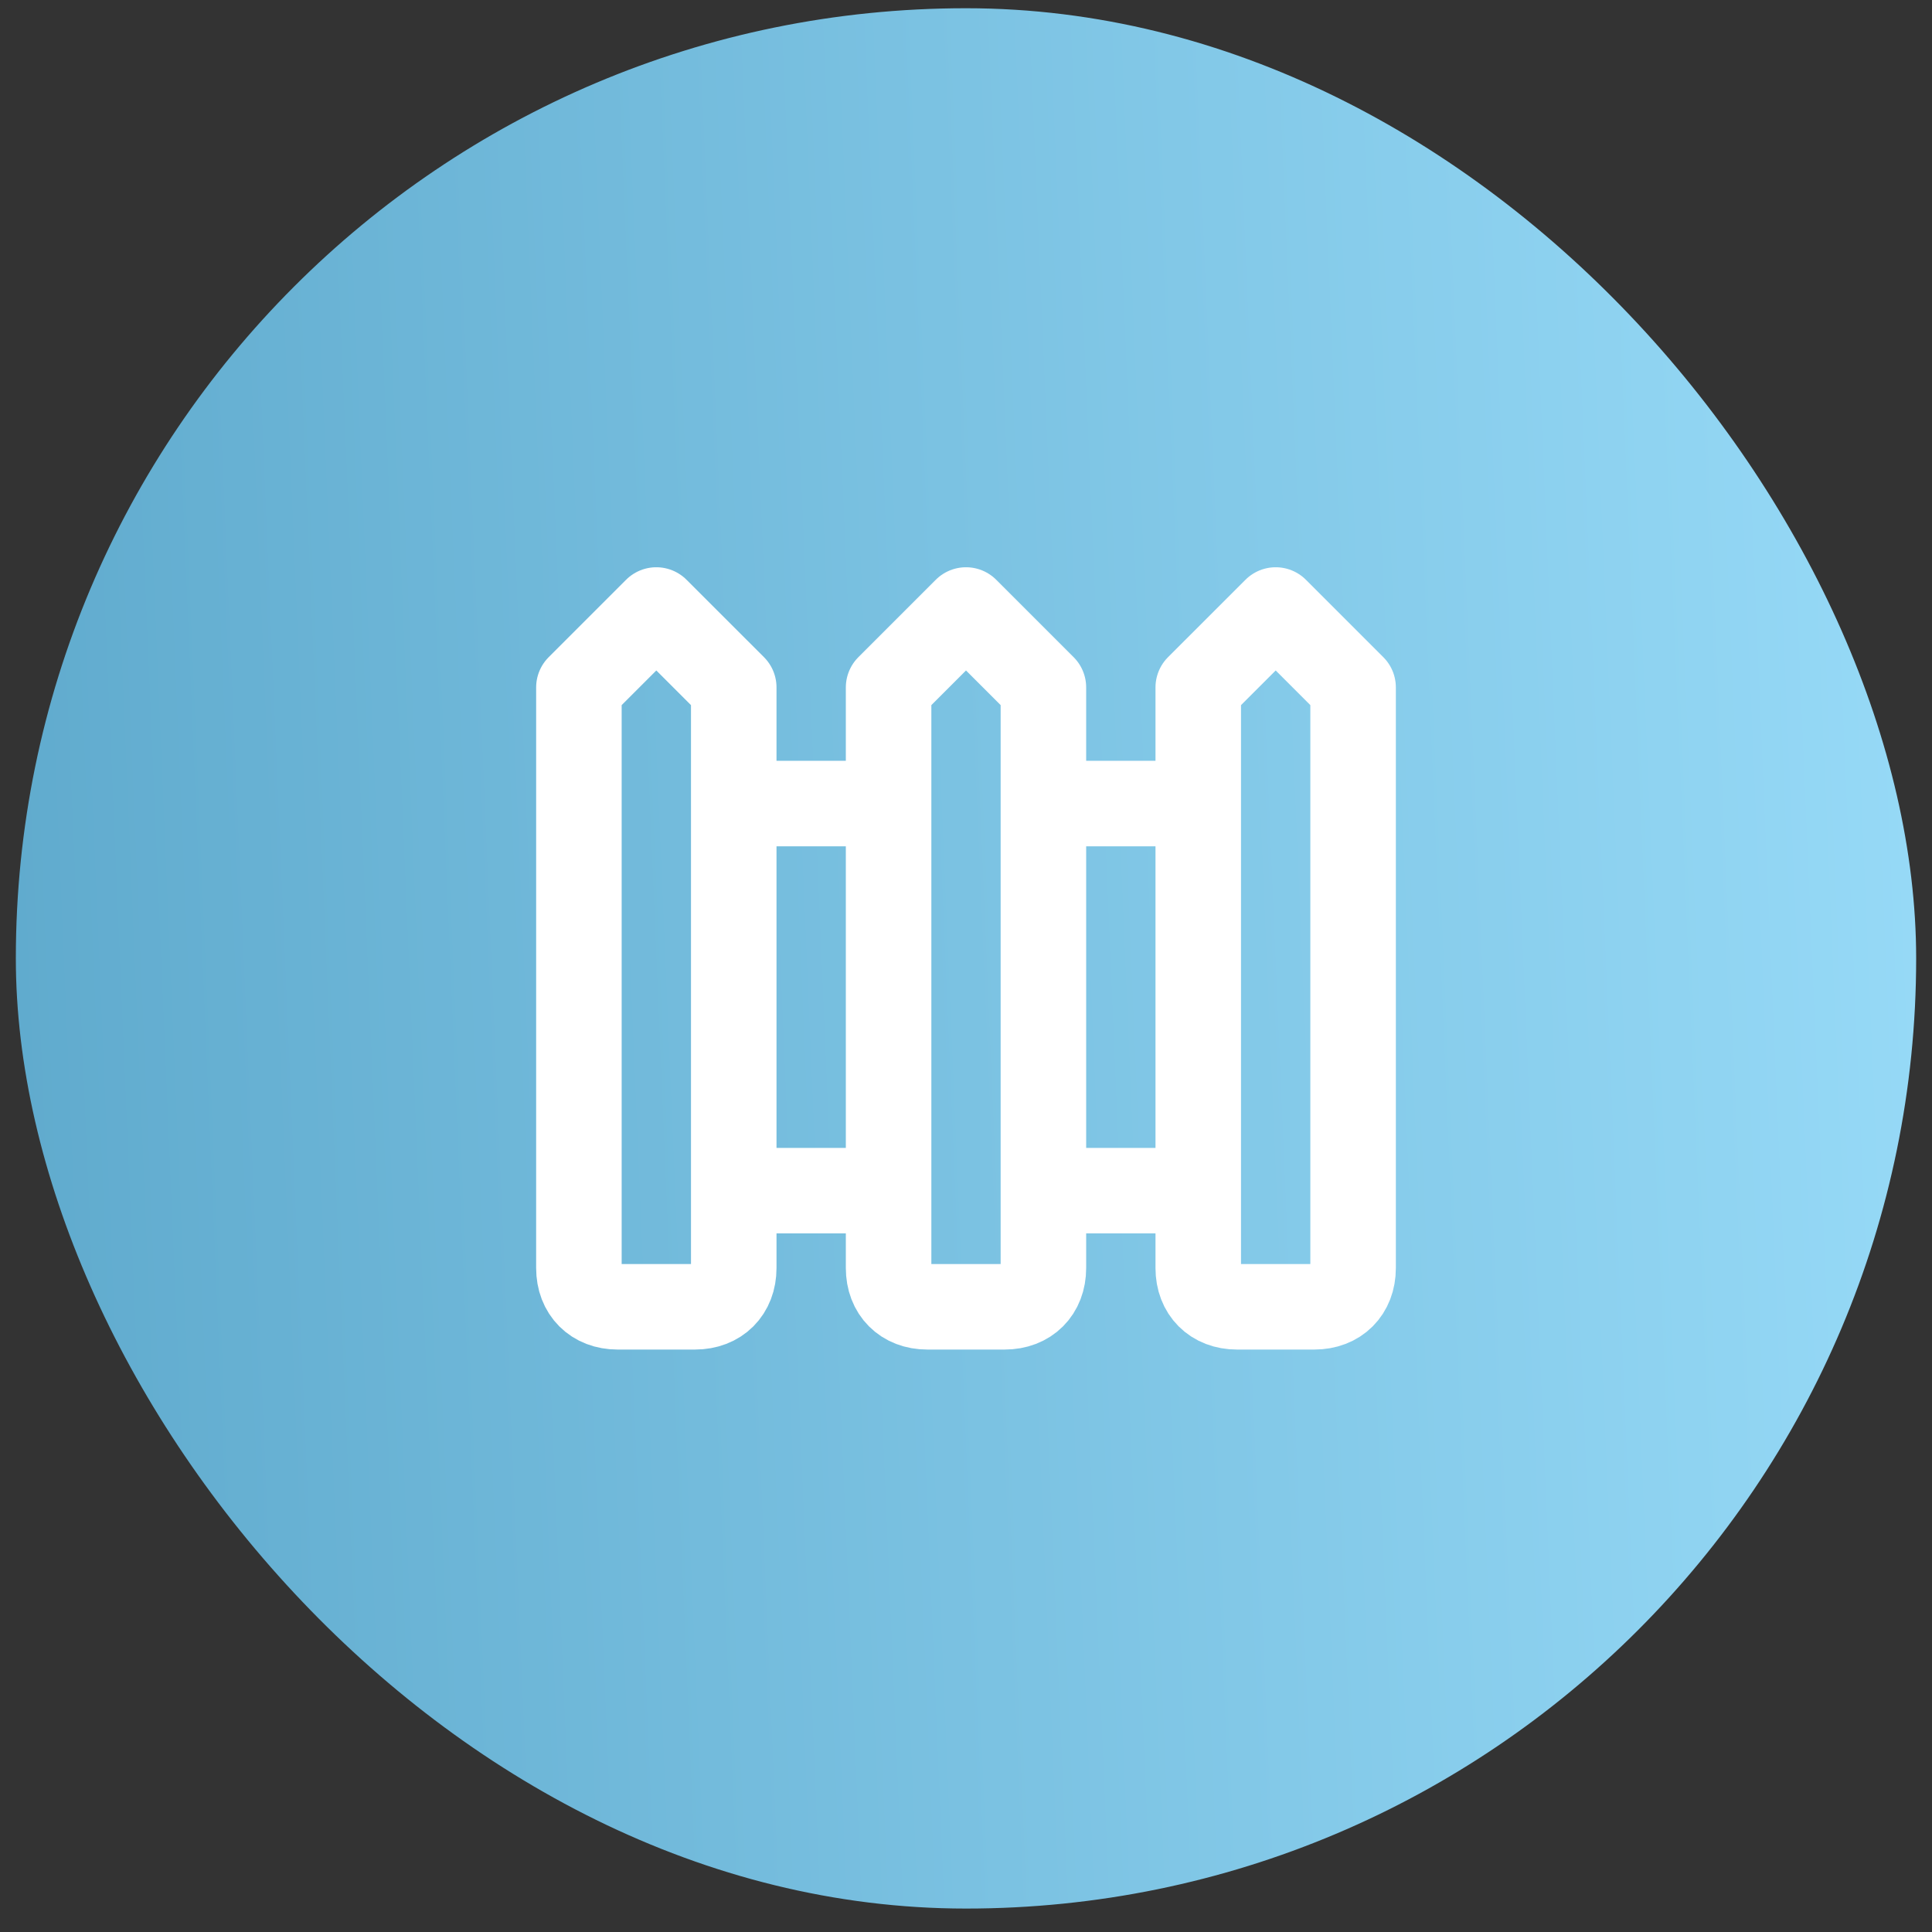
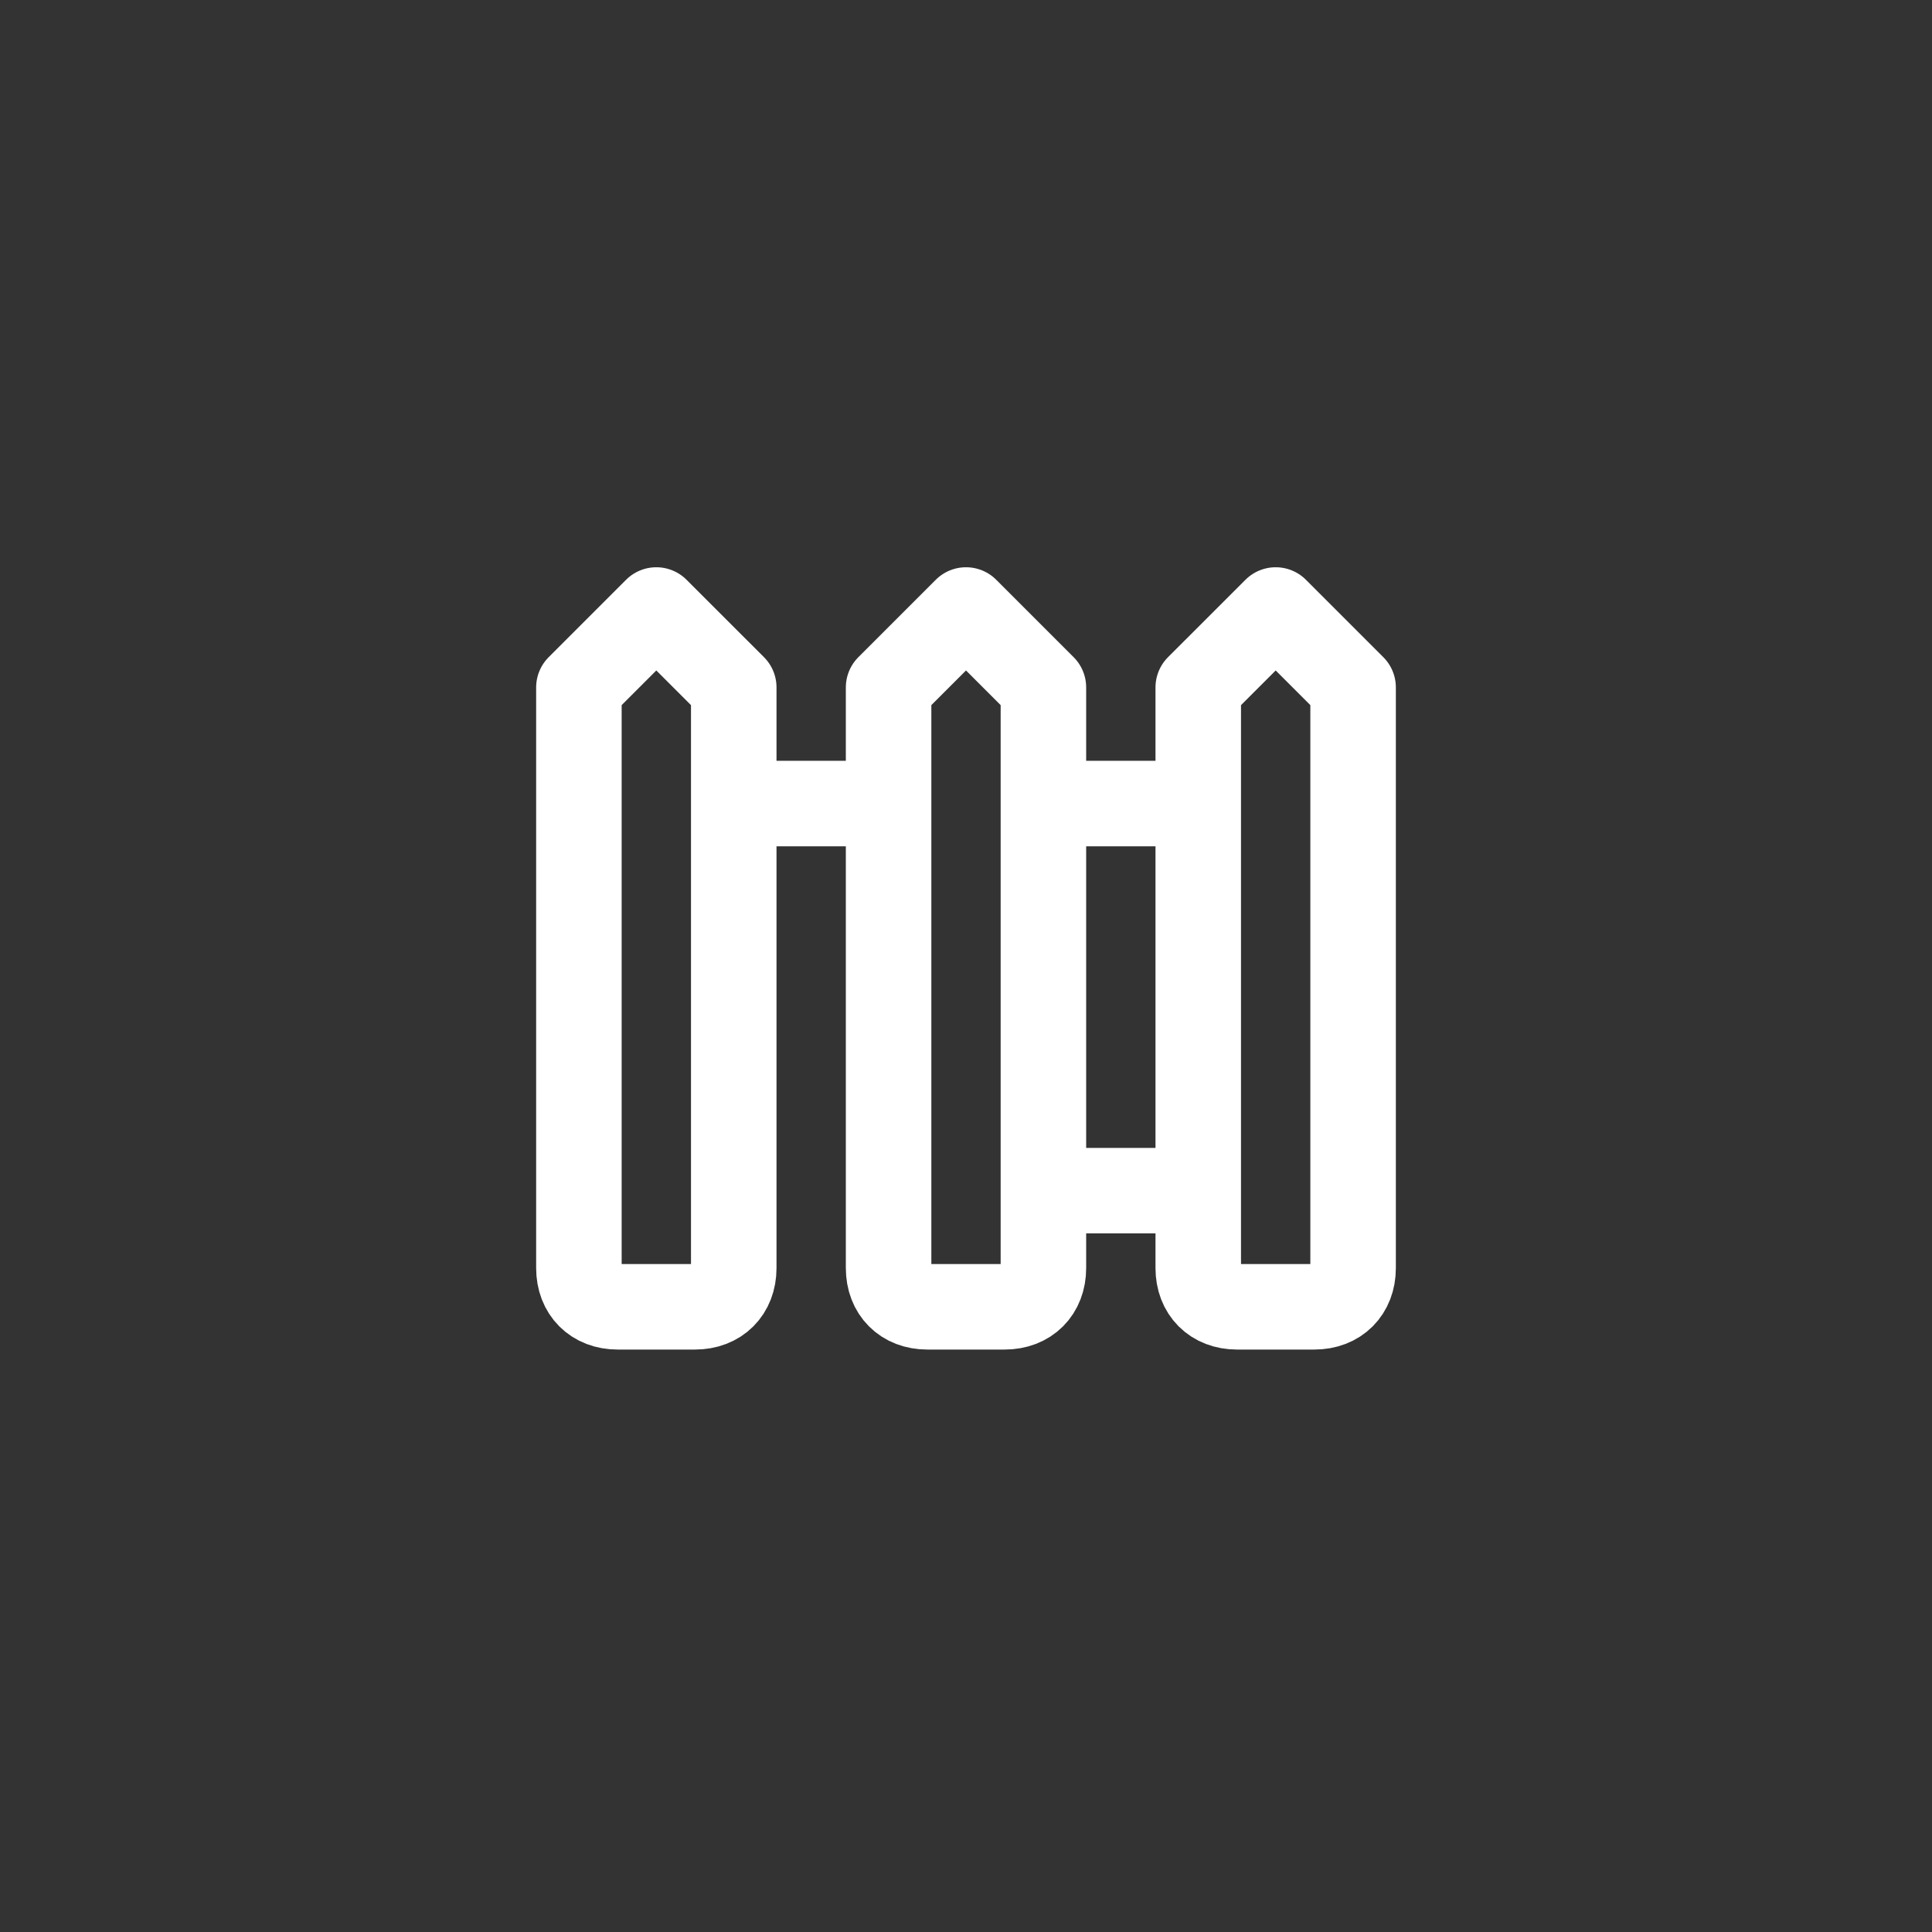
<svg xmlns="http://www.w3.org/2000/svg" width="61" height="61" viewBox="0 0 61 61" fill="none">
  <rect x="0" y="0" width="61" height="61" fill="#333333" stroke="none" />
-   <rect x="0.5" y="0.26" width="60" height="60" rx="30" fill="url(#paint0_linear_26_781)" />
-   <path d="M23.167 25.371H28.056M23.167 37.593H28.056M32.944 25.371H37.833M32.944 37.593H37.833M20.722 19.26L18.278 21.704V40.038C18.278 40.771 18.767 41.26 19.5 41.26H21.945C22.678 41.26 23.167 40.771 23.167 40.038V21.704L20.722 19.26ZM30.5 19.26L28.056 21.704V40.038C28.056 40.771 28.544 41.26 29.278 41.26H31.722C32.456 41.26 32.944 40.771 32.944 40.038V21.704L30.5 19.26ZM40.278 19.26L37.833 21.704V40.038C37.833 40.771 38.322 41.26 39.056 41.26H41.5C42.233 41.26 42.722 40.771 42.722 40.038V21.704L40.278 19.26Z" stroke="white" stroke-width="2.7" stroke-linecap="round" stroke-linejoin="round" />
+   <path d="M23.167 25.371H28.056M23.167 37.593M32.944 25.371H37.833M32.944 37.593H37.833M20.722 19.26L18.278 21.704V40.038C18.278 40.771 18.767 41.26 19.5 41.26H21.945C22.678 41.26 23.167 40.771 23.167 40.038V21.704L20.722 19.26ZM30.5 19.26L28.056 21.704V40.038C28.056 40.771 28.544 41.26 29.278 41.26H31.722C32.456 41.26 32.944 40.771 32.944 40.038V21.704L30.5 19.26ZM40.278 19.26L37.833 21.704V40.038C37.833 40.771 38.322 41.26 39.056 41.26H41.5C42.233 41.26 42.722 40.771 42.722 40.038V21.704L40.278 19.26Z" stroke="white" stroke-width="2.7" stroke-linecap="round" stroke-linejoin="round" />
  <defs>
    <linearGradient id="paint0_linear_26_781" x1="0.5" y1="60.26" x2="62.936" y2="57.608" gradientUnits="userSpaceOnUse">
      <stop stop-color="#5FAACD" />
      <stop offset="1" stop-color="#97DAF7" />
    </linearGradient>
  </defs>
</svg>